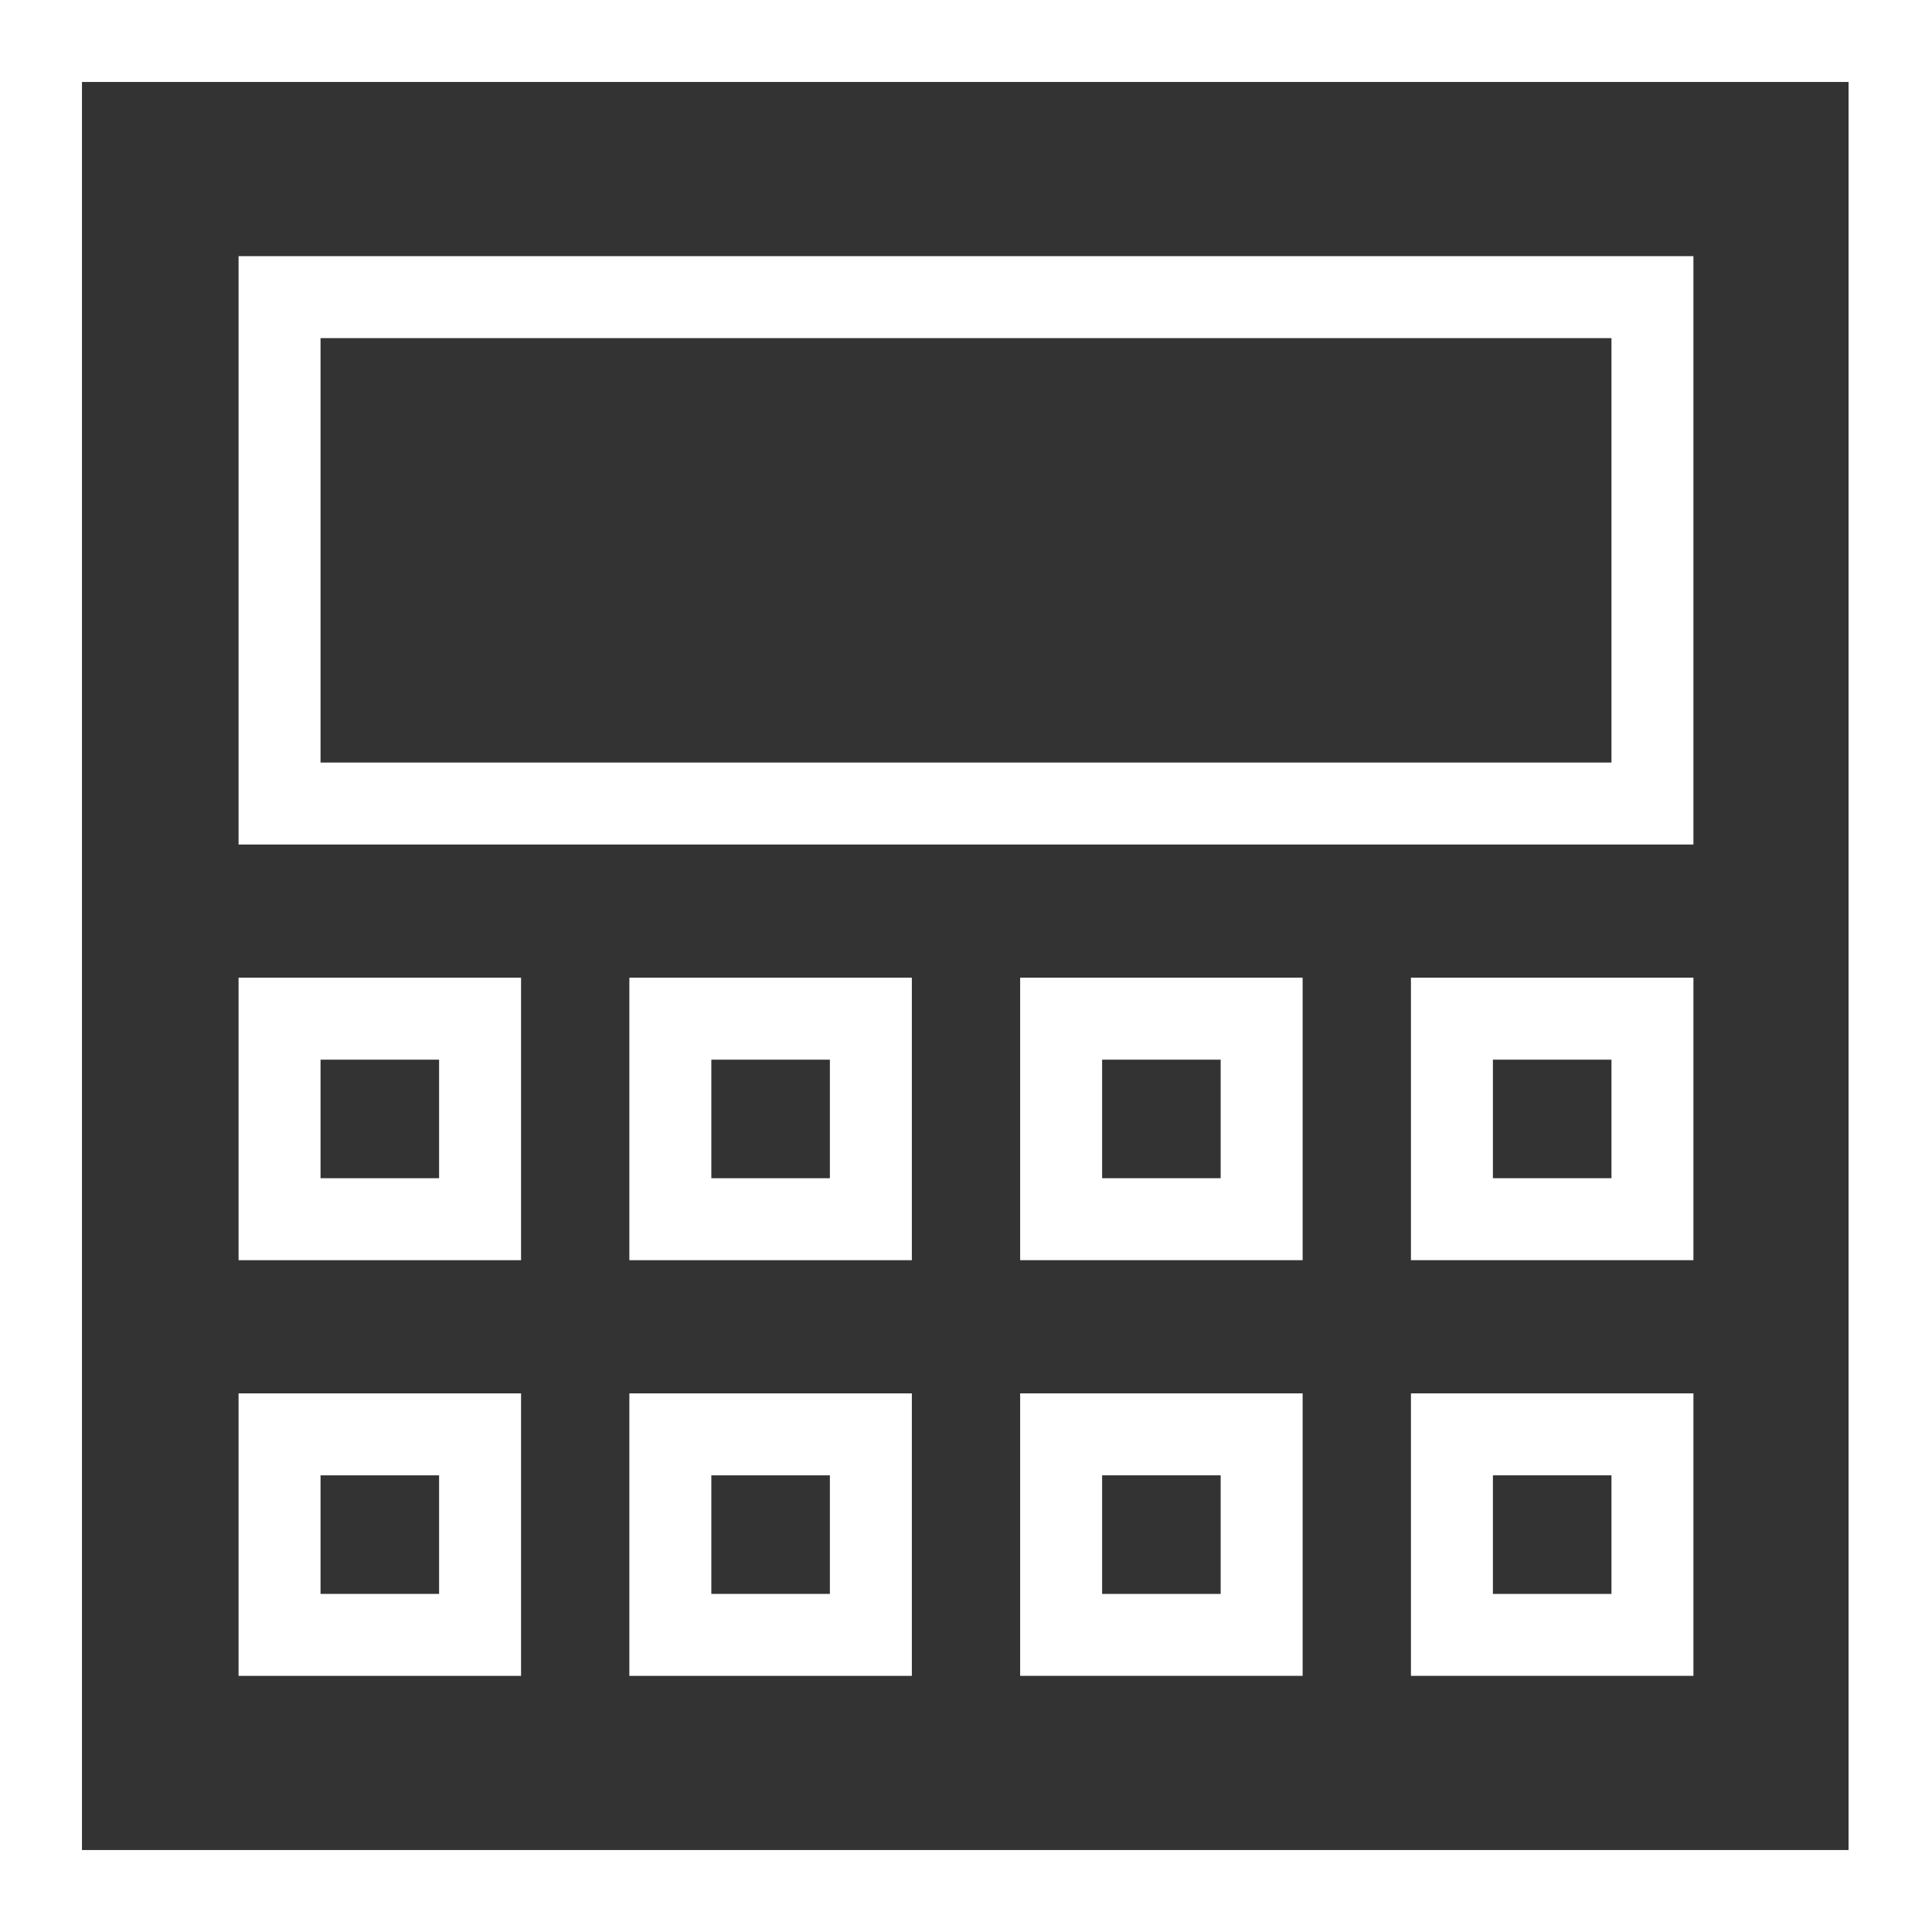
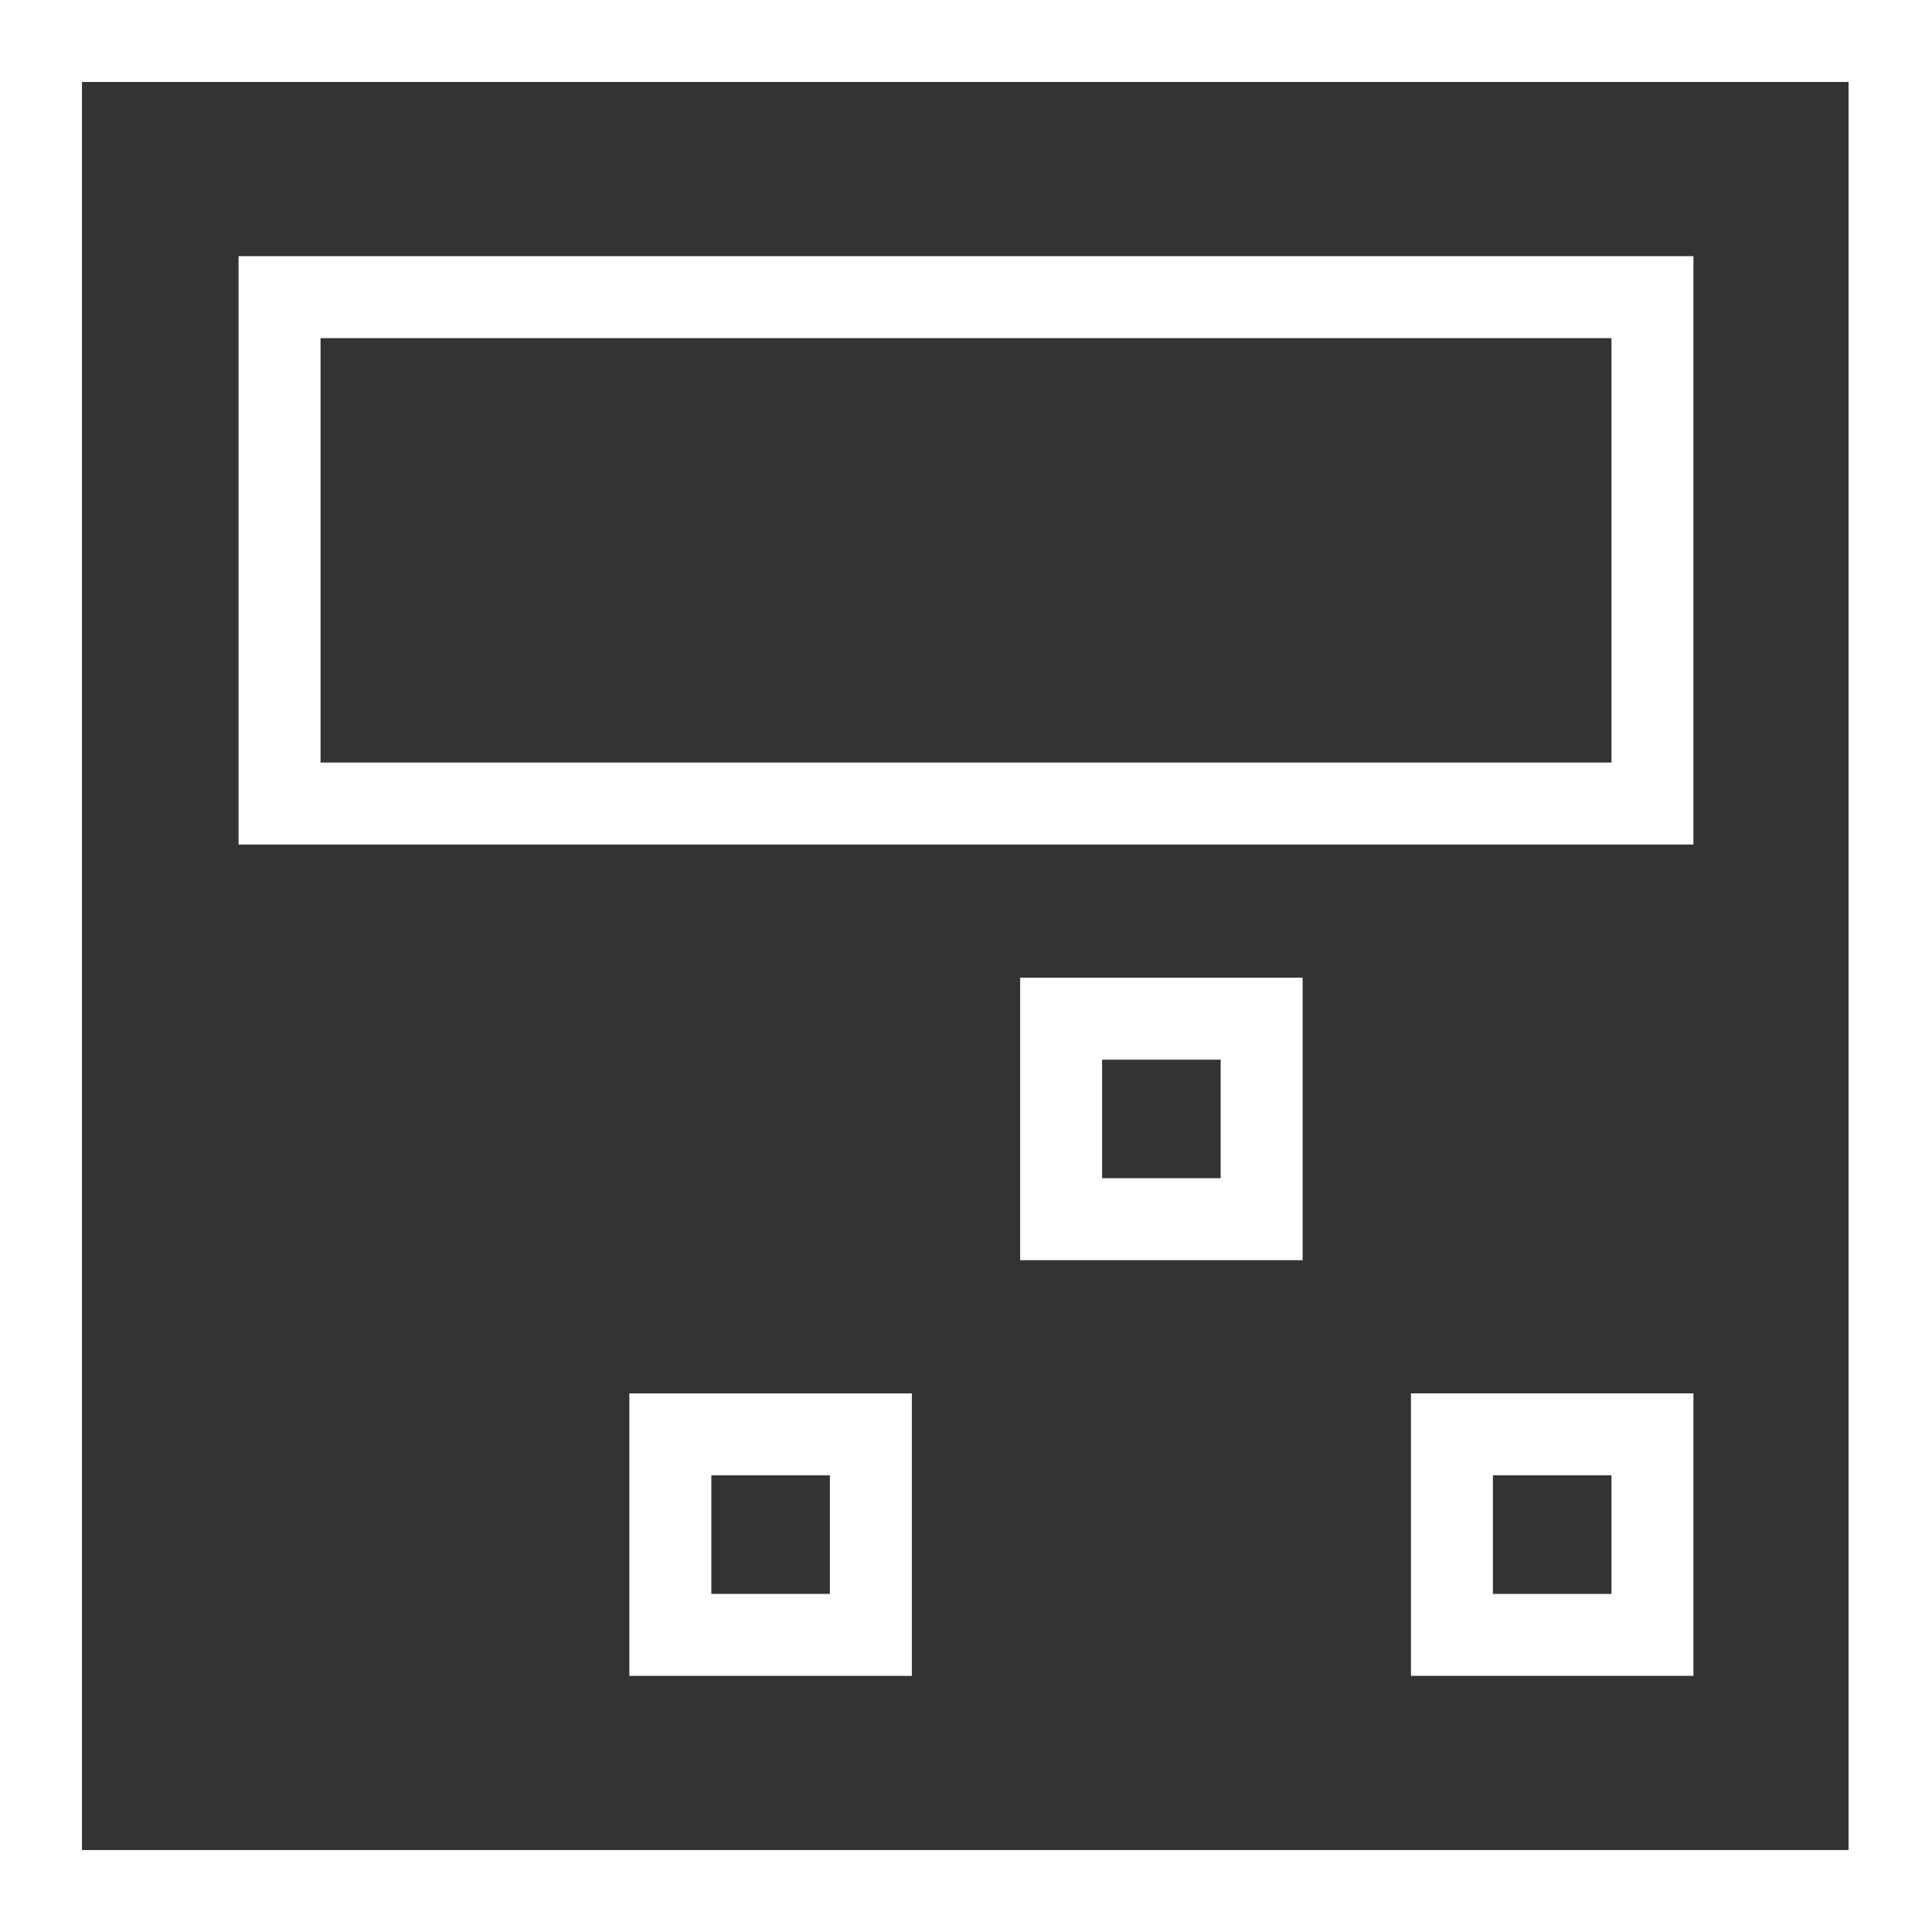
<svg xmlns="http://www.w3.org/2000/svg" version="1.1" id="Layer_1" x="0px" y="0px" viewBox="0 0 132 132" style="enable-background:new 0 0 132 132;" xml:space="preserve" width="132" height="132">
  <rect x="0" y="0" width="132" height="132" fill="#333333" stroke="none" />
  <style type="text/css">
	.st0{fill:#FFFFFF;}
</style>
  <g>
    <path class="st0" d="M0,0v132h132V0H0z M126.4,126.4H5.6V5.6h120.7V126.4z" />
    <g>
      <path class="st0" d="M115.7,17.5H16.3v40.2h99.4V17.5z M110.1,52.1H21.9v-29h88.2V52.1z" />
-       <path class="st0" d="M35.6,66.8H16.3v19.3h19.3V66.8z M30,80.5h-8.1v-8.1H30V80.5z" />
-       <path class="st0" d="M43,86.1h19.3V66.8H43V86.1z M48.6,72.4h8.1v8.1h-8.1V72.4z" />
      <path class="st0" d="M69.7,86.1H89V66.8H69.7V86.1z M75.3,72.4h8.1v8.1h-8.1C75.3,80.5,75.3,72.4,75.3,72.4z" />
-       <path class="st0" d="M96.4,86.1h19.3V66.8H96.4V86.1z M102,72.4h8.1v8.1H102C102,80.5,102,72.4,102,72.4z" />
-       <path class="st0" d="M35.6,95.2H16.3v19.3h19.3V95.2z M30,108.9h-8.1v-8.1H30V108.9z" />
      <path class="st0" d="M43,114.5h19.3V95.2H43V114.5z M48.6,100.8h8.1v8.1h-8.1V100.8z" />
-       <path class="st0" d="M69.7,114.5H89V95.2H69.7V114.5z M75.3,100.8h8.1v8.1h-8.1C75.3,108.9,75.3,100.8,75.3,100.8z" />
      <path class="st0" d="M96.4,114.5h19.3V95.2H96.4V114.5z M102,100.8h8.1v8.1H102C102,108.9,102,100.8,102,100.8z" />
    </g>
  </g>
</svg>